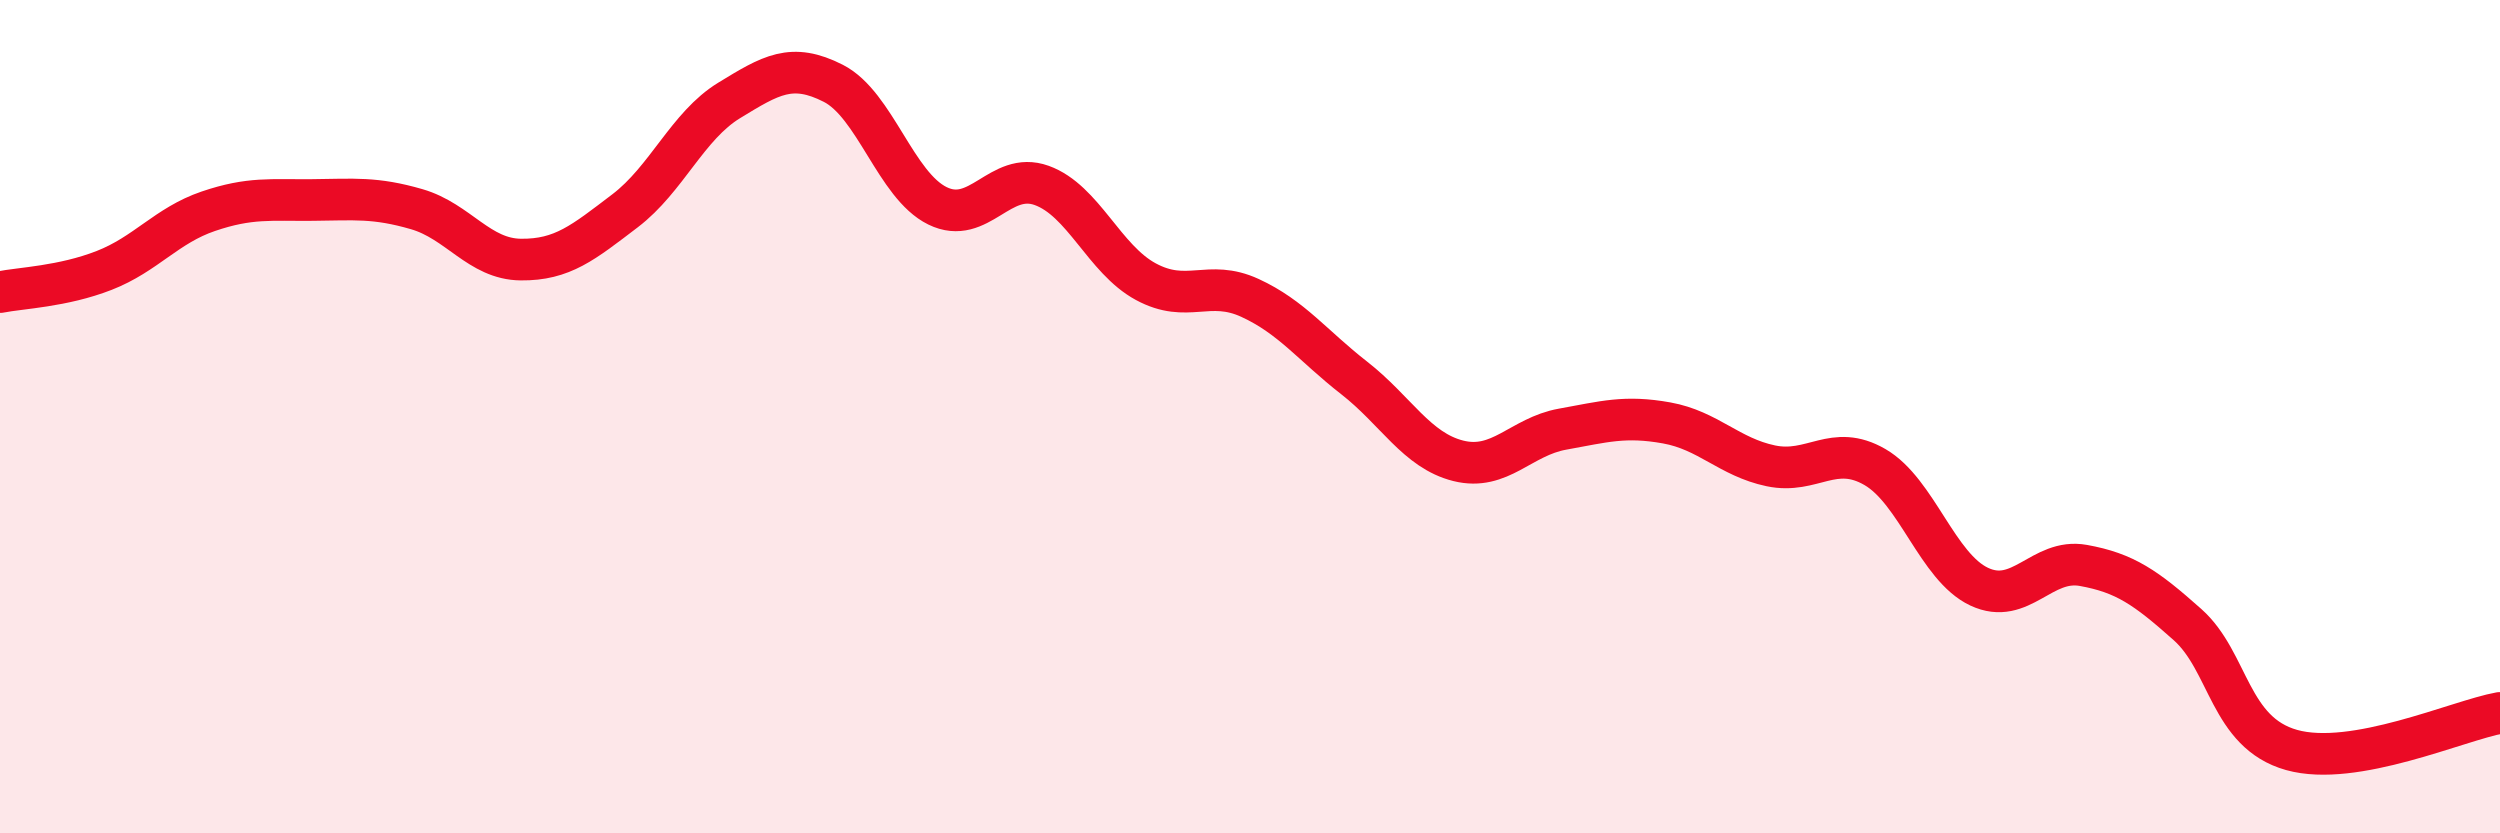
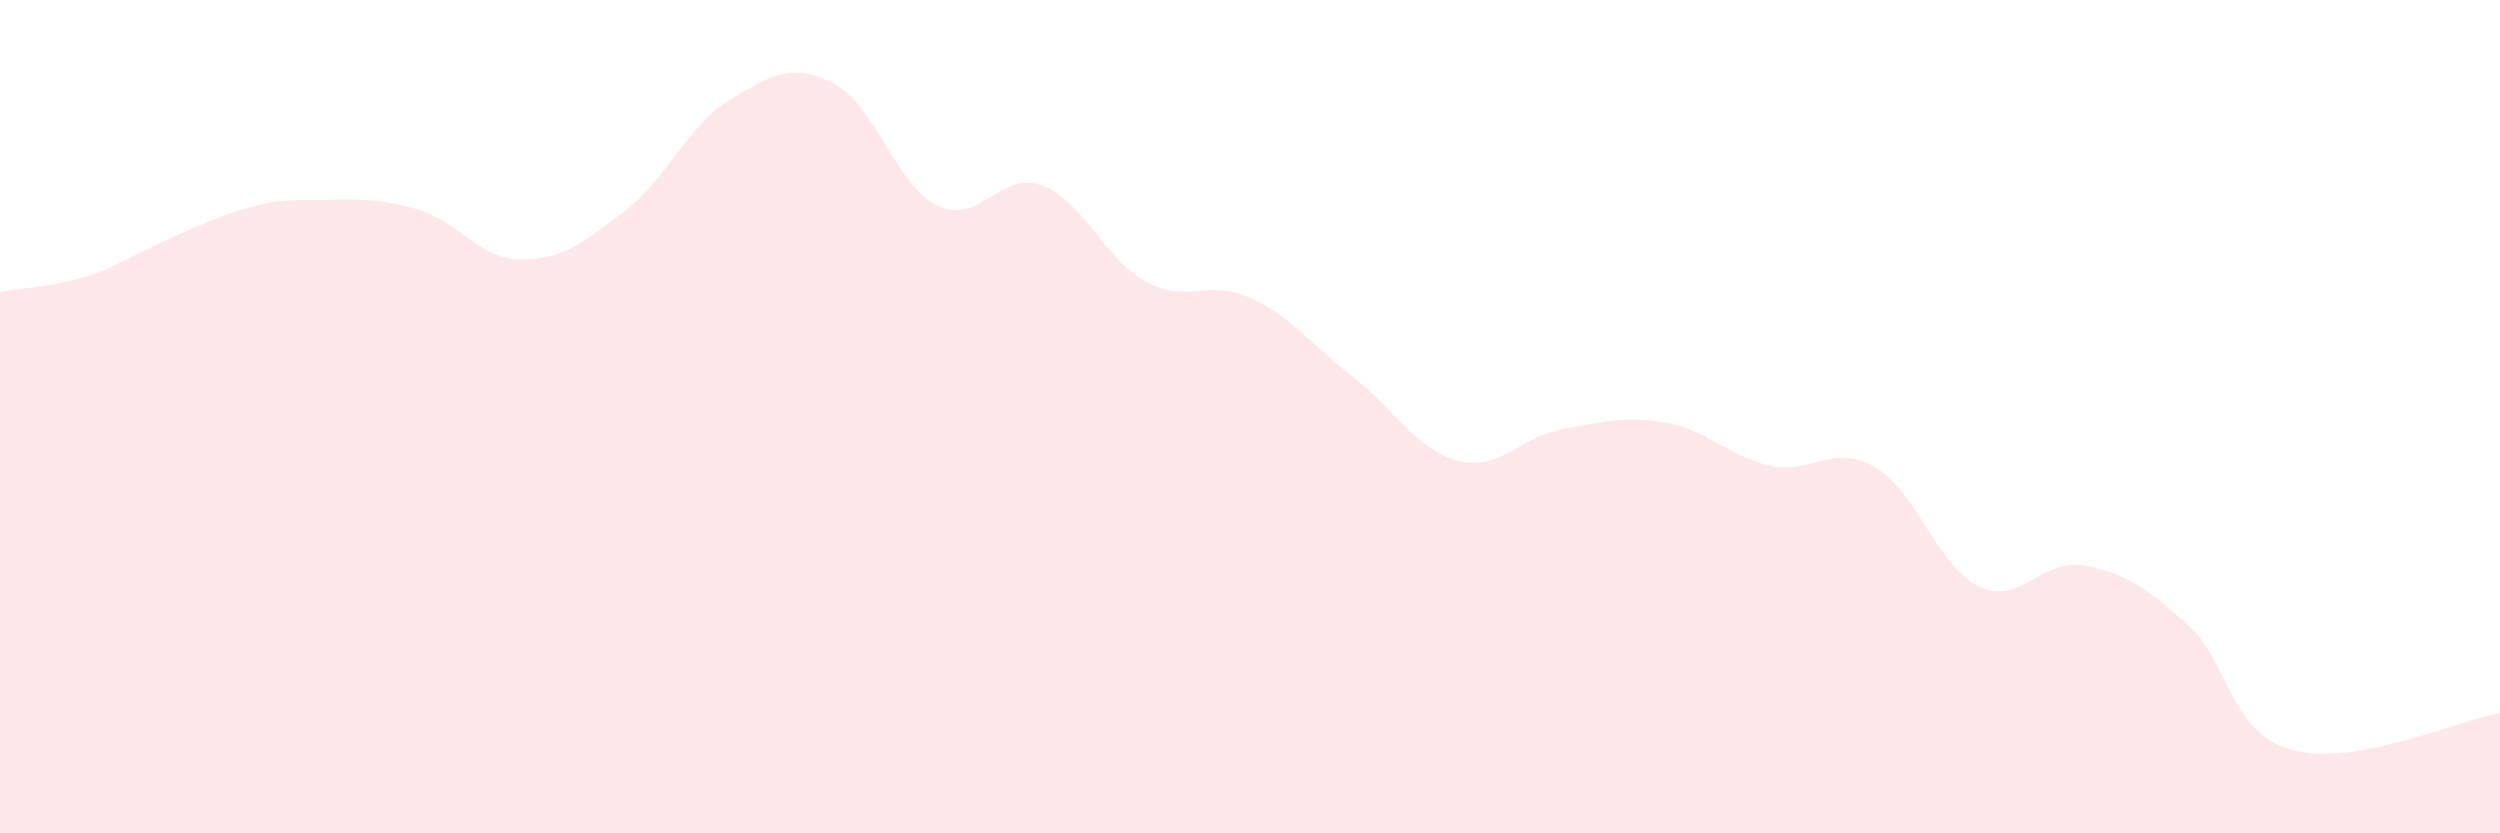
<svg xmlns="http://www.w3.org/2000/svg" width="60" height="20" viewBox="0 0 60 20">
-   <path d="M 0,7.01 C 0.5,6.91 1.5,6.88 2.5,6.49 C 3.5,6.1 4,5.41 5,5.07 C 6,4.73 6.5,4.81 7.5,4.8 C 8.5,4.79 9,4.73 10,5.02 C 11,5.31 11.5,6.22 12.5,6.23 C 13.5,6.24 14,5.82 15,5.06 C 16,4.3 16.5,3.02 17.5,2.41 C 18.5,1.8 19,1.49 20,2 C 21,2.51 21.5,4.45 22.5,4.94 C 23.5,5.43 24,4.09 25,4.45 C 26,4.81 26.5,6.22 27.5,6.76 C 28.5,7.3 29,6.69 30,7.15 C 31,7.61 31.5,8.29 32.5,9.07 C 33.5,9.85 34,10.81 35,11.06 C 36,11.31 36.5,10.48 37.5,10.3 C 38.5,10.12 39,9.97 40,10.15 C 41,10.33 41.5,10.97 42.5,11.18 C 43.5,11.39 44,10.63 45,11.21 C 46,11.79 46.5,13.61 47.5,14.08 C 48.5,14.55 49,13.39 50,13.57 C 51,13.75 51.5,14.1 52.5,14.99 C 53.5,15.88 53.5,17.58 55,18 C 56.5,18.42 59,17.29 60,17.11L60 20L0 20Z" fill="#EB0A25" opacity="0.1" stroke-linecap="round" stroke-linejoin="round" />
-   <path d="M 0,7.01 C 0.5,6.91 1.5,6.88 2.5,6.49 C 3.5,6.1 4,5.41 5,5.07 C 6,4.73 6.5,4.81 7.5,4.8 C 8.5,4.79 9,4.73 10,5.02 C 11,5.31 11.5,6.22 12.5,6.23 C 13.5,6.24 14,5.82 15,5.06 C 16,4.3 16.5,3.02 17.5,2.41 C 18.5,1.8 19,1.49 20,2 C 21,2.51 21.5,4.45 22.5,4.94 C 23.5,5.43 24,4.09 25,4.45 C 26,4.81 26.5,6.22 27.5,6.76 C 28.5,7.3 29,6.69 30,7.15 C 31,7.61 31.5,8.29 32.5,9.07 C 33.5,9.85 34,10.81 35,11.06 C 36,11.31 36.5,10.48 37.5,10.3 C 38.5,10.12 39,9.97 40,10.15 C 41,10.33 41.5,10.97 42.5,11.18 C 43.5,11.39 44,10.63 45,11.21 C 46,11.79 46.5,13.61 47.5,14.08 C 48.5,14.55 49,13.39 50,13.57 C 51,13.75 51.5,14.1 52.5,14.99 C 53.5,15.88 53.5,17.58 55,18 C 56.5,18.42 59,17.29 60,17.11" stroke="#EB0A25" stroke-width="1" fill="none" stroke-linecap="round" stroke-linejoin="round" />
+   <path d="M 0,7.01 C 0.5,6.91 1.5,6.88 2.5,6.49 C 6,4.73 6.5,4.81 7.5,4.8 C 8.5,4.79 9,4.73 10,5.02 C 11,5.31 11.5,6.22 12.5,6.23 C 13.5,6.24 14,5.82 15,5.06 C 16,4.3 16.5,3.02 17.5,2.41 C 18.5,1.8 19,1.49 20,2 C 21,2.51 21.5,4.45 22.5,4.94 C 23.5,5.43 24,4.09 25,4.45 C 26,4.81 26.5,6.22 27.5,6.76 C 28.5,7.3 29,6.69 30,7.15 C 31,7.61 31.5,8.29 32.5,9.07 C 33.5,9.85 34,10.81 35,11.06 C 36,11.31 36.5,10.48 37.5,10.3 C 38.5,10.12 39,9.97 40,10.15 C 41,10.33 41.5,10.97 42.5,11.18 C 43.5,11.39 44,10.63 45,11.21 C 46,11.79 46.5,13.61 47.5,14.08 C 48.5,14.55 49,13.39 50,13.57 C 51,13.75 51.5,14.1 52.5,14.99 C 53.5,15.88 53.5,17.58 55,18 C 56.5,18.42 59,17.29 60,17.11L60 20L0 20Z" fill="#EB0A25" opacity="0.1" stroke-linecap="round" stroke-linejoin="round" />
</svg>